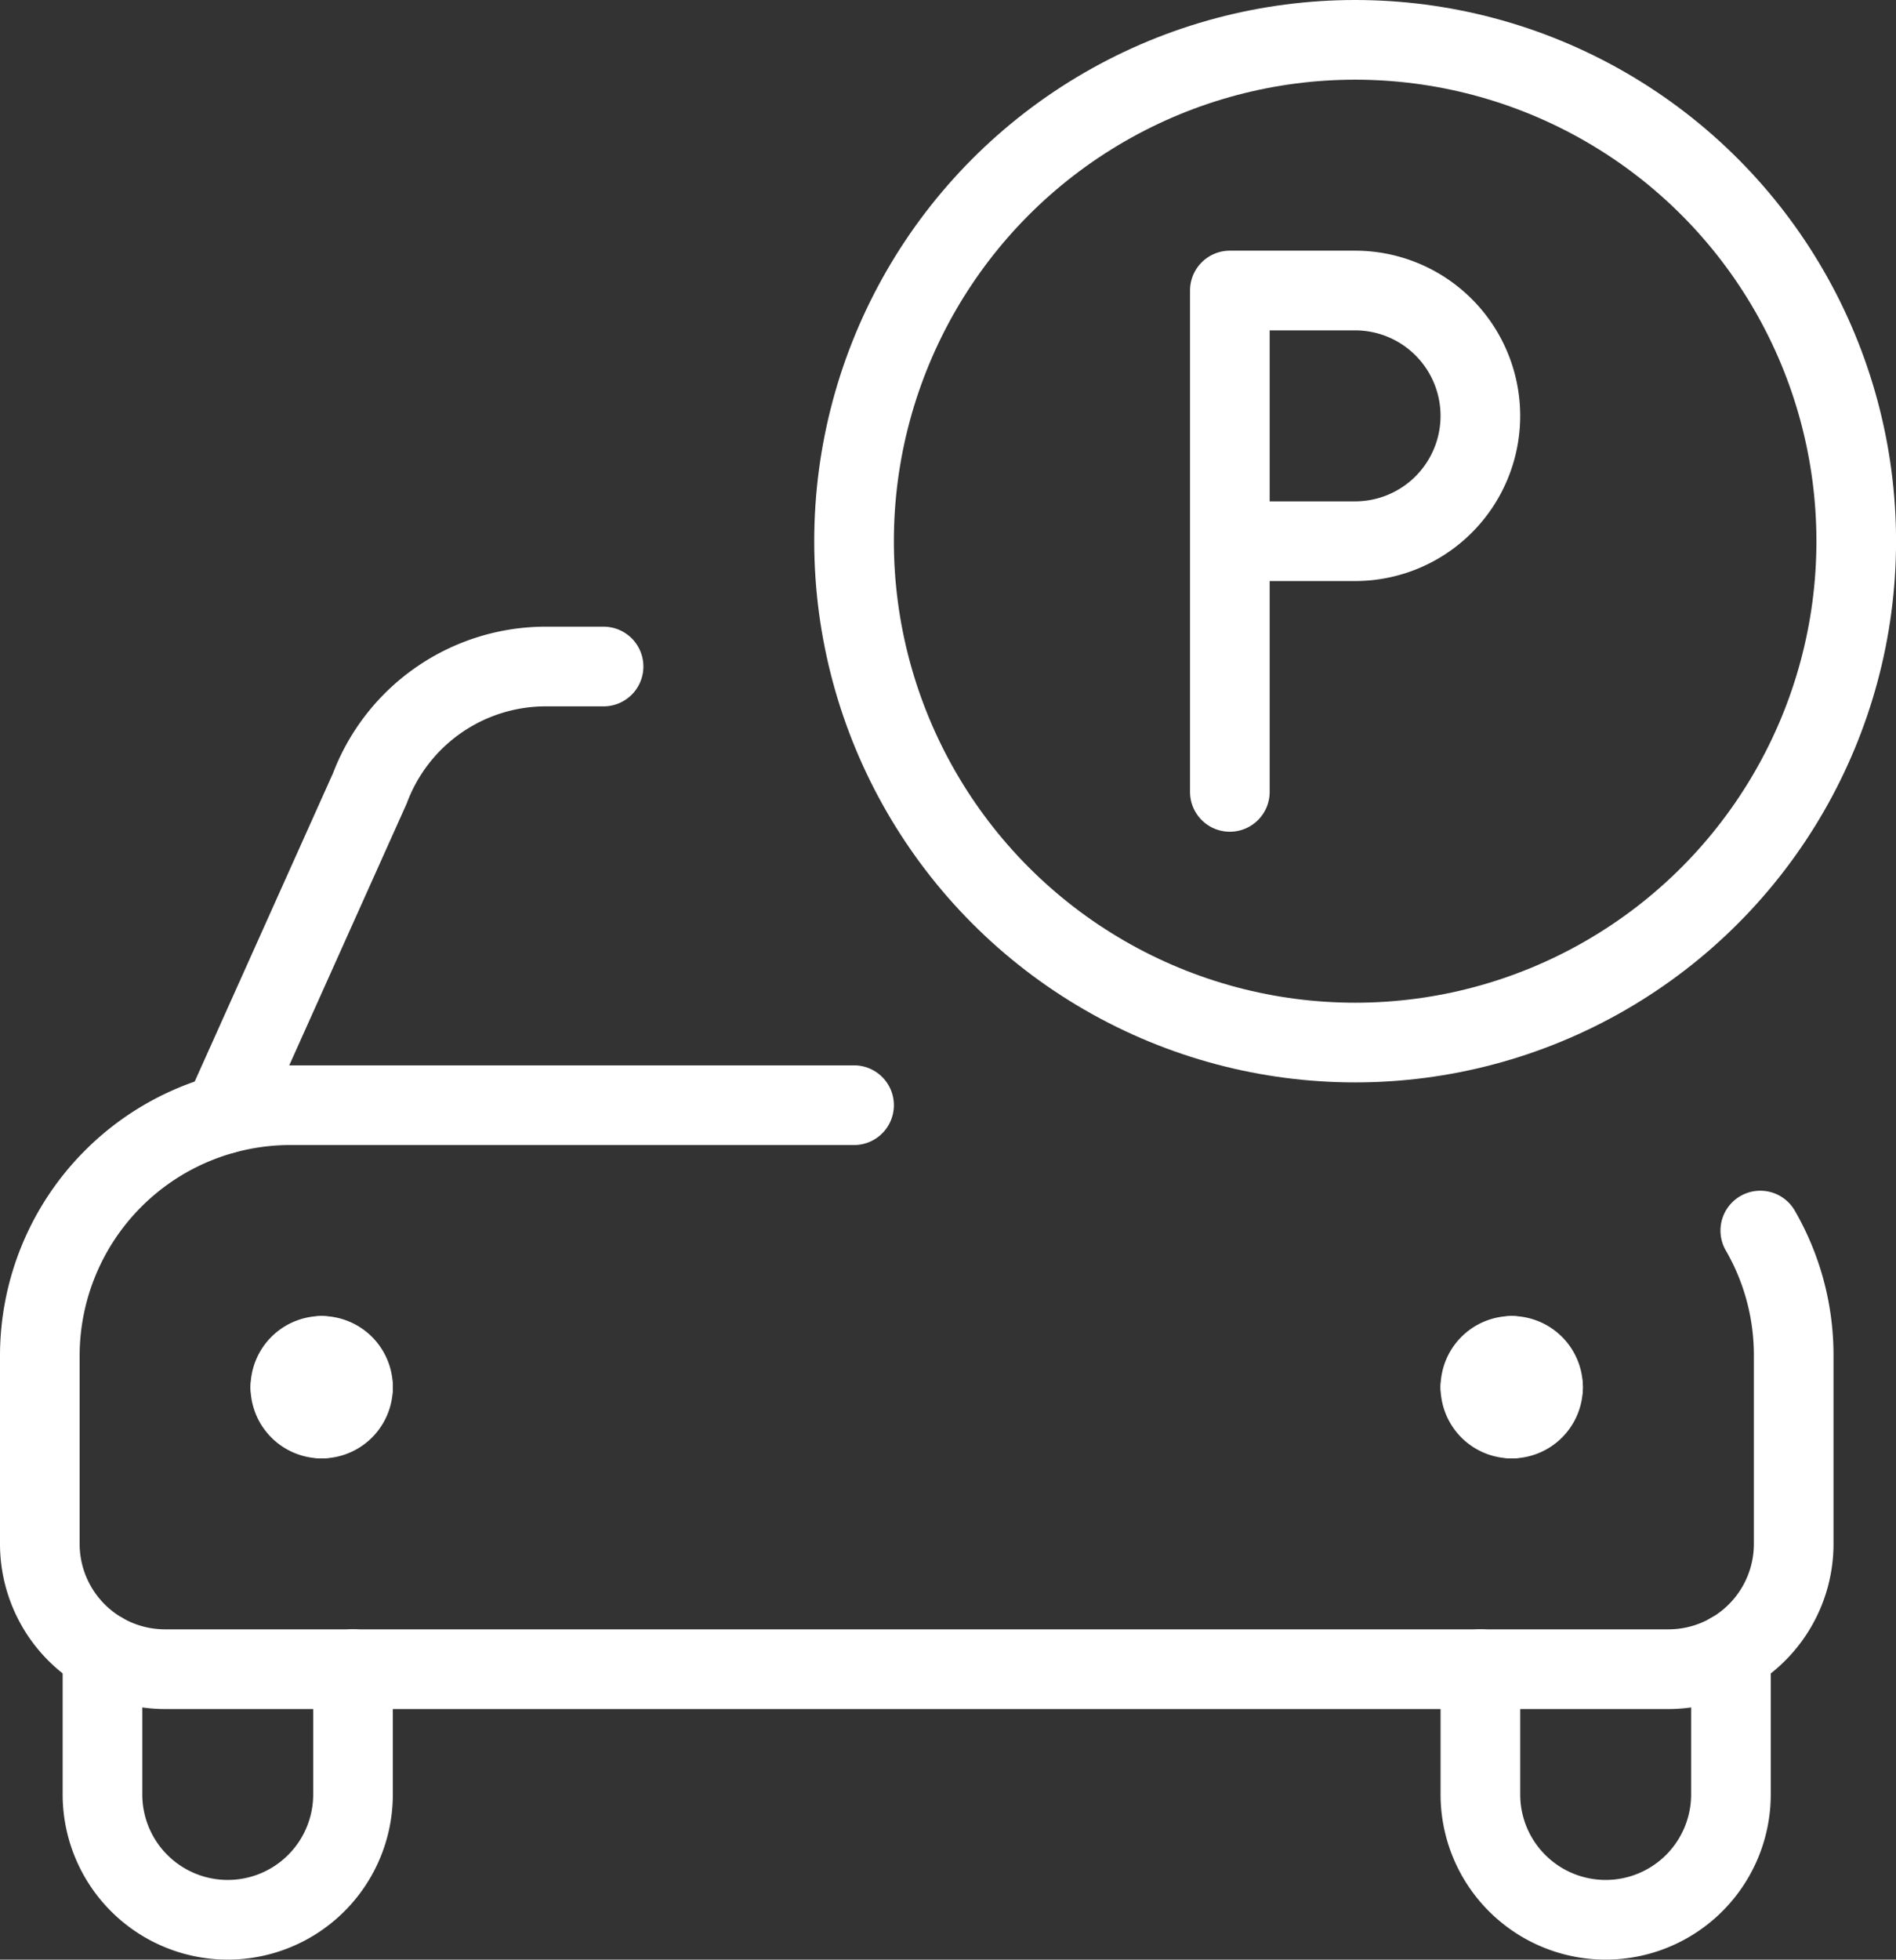
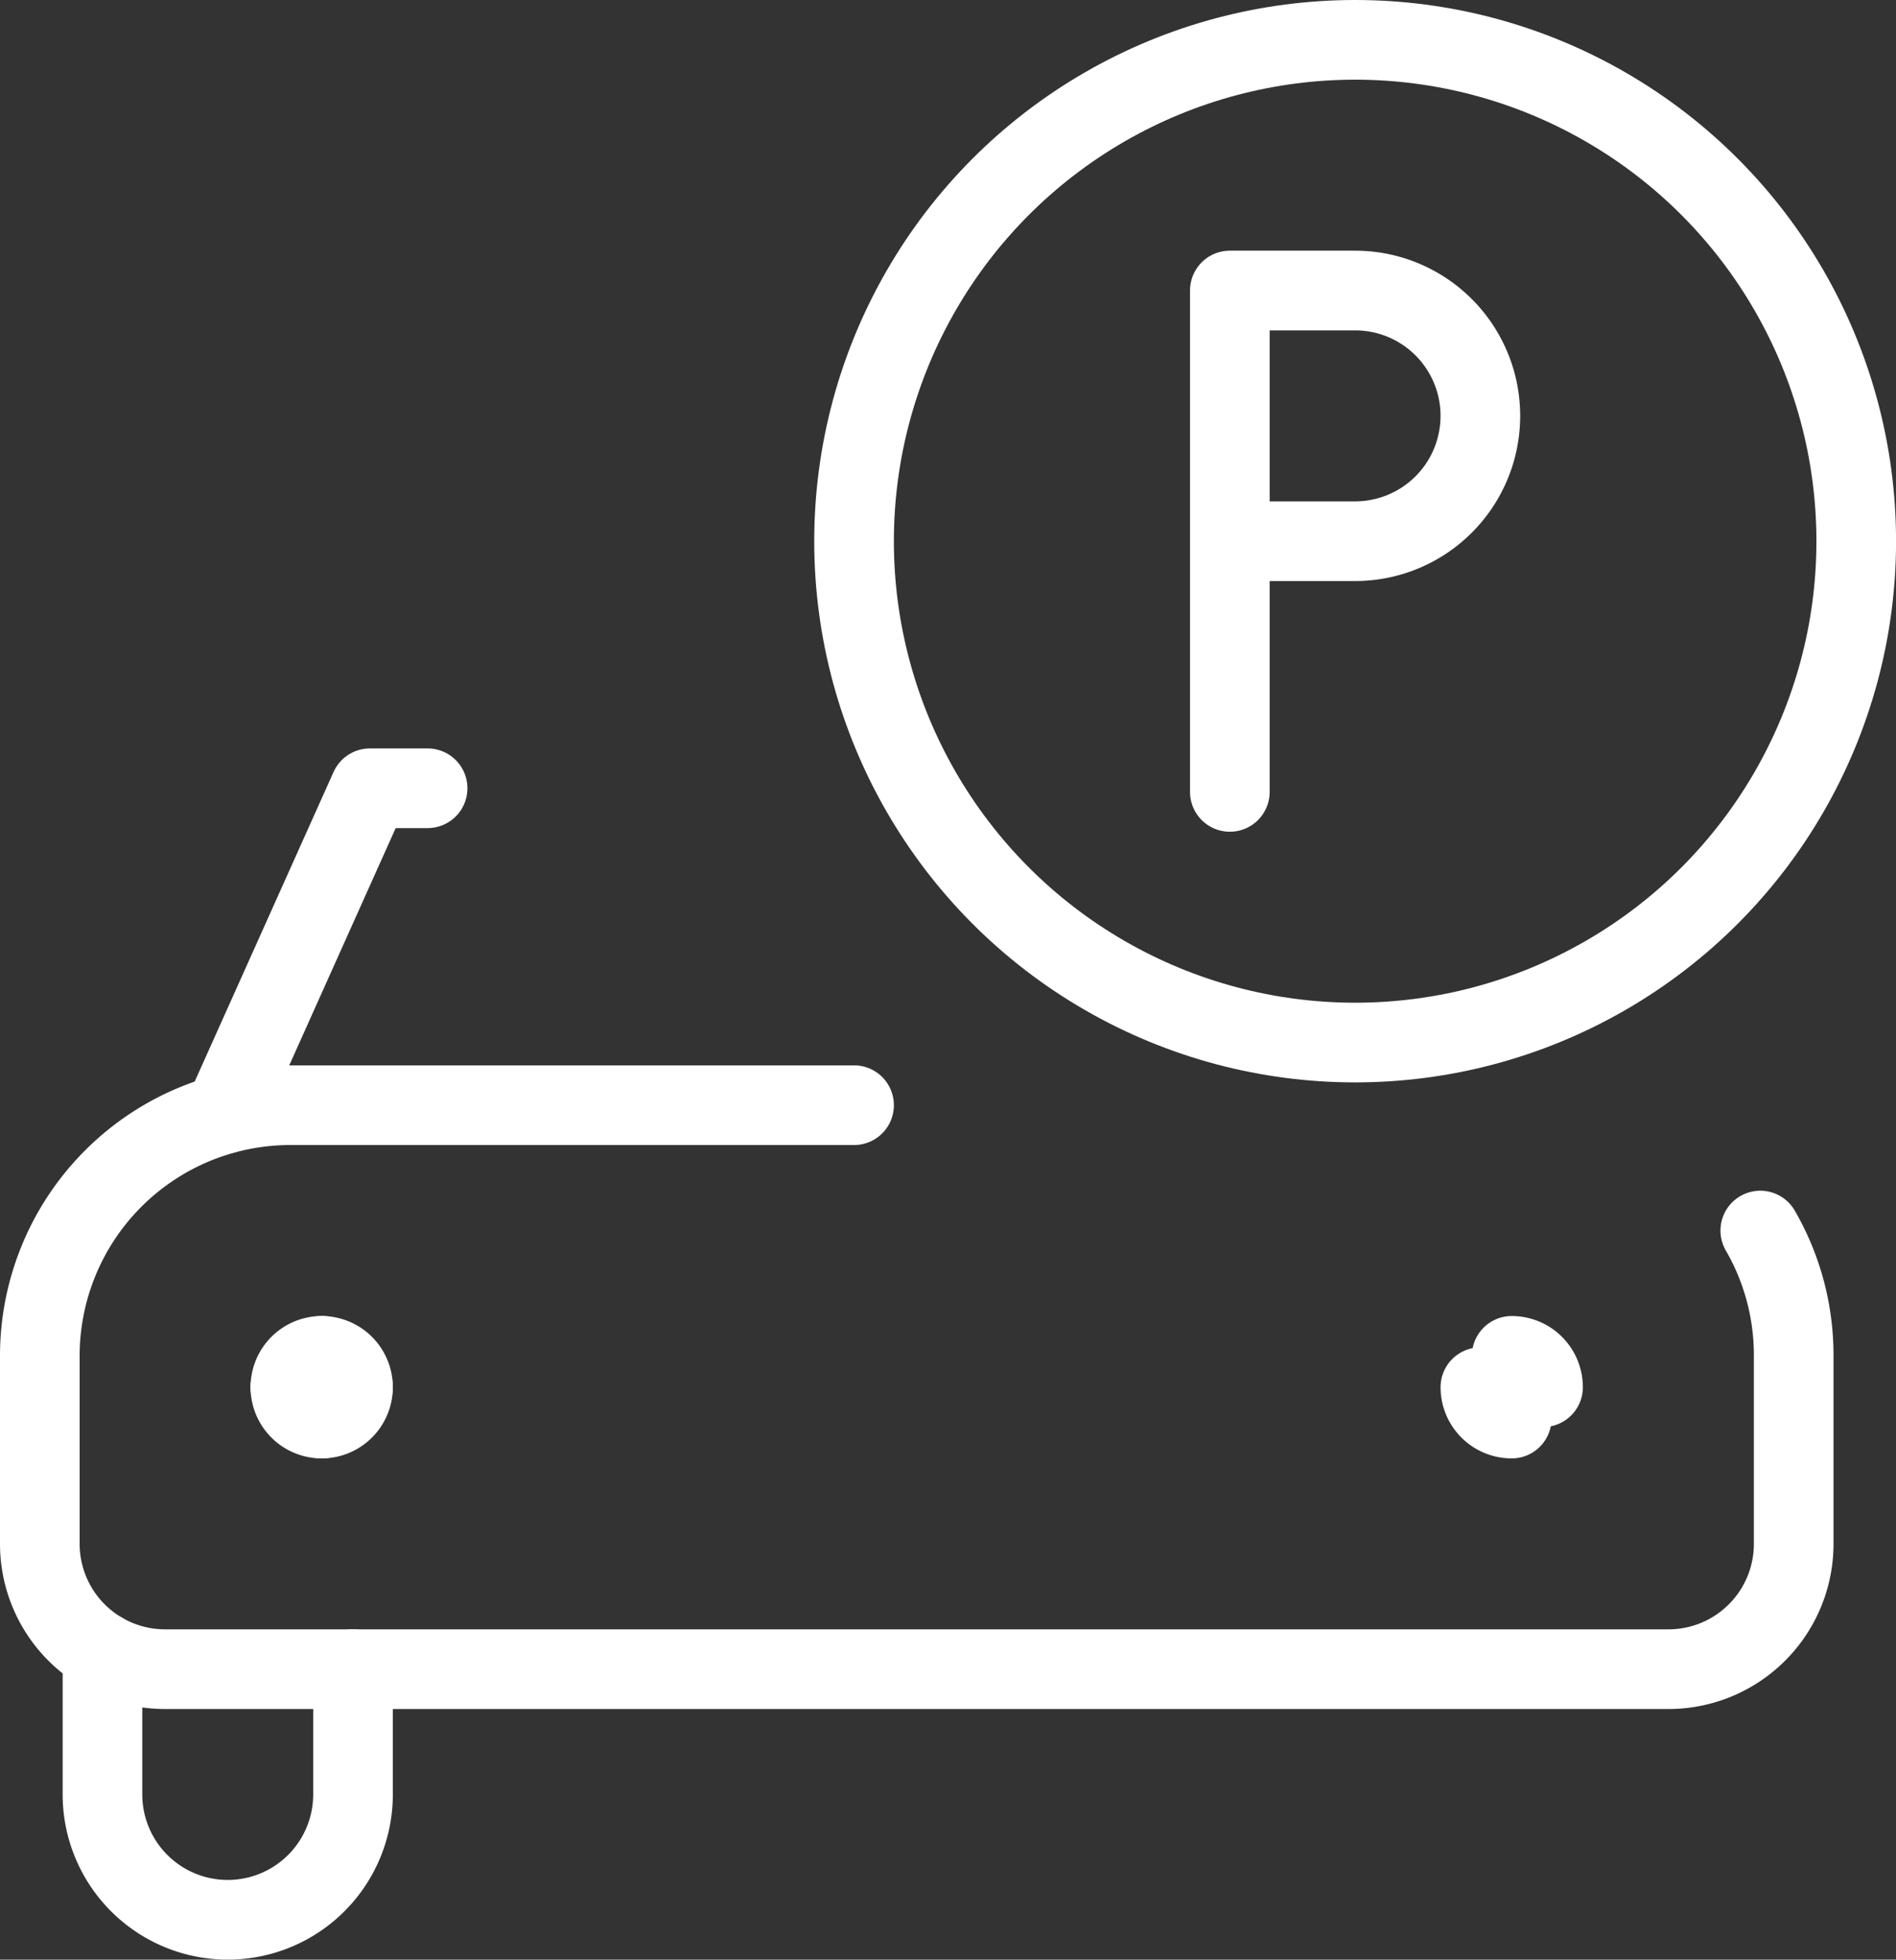
<svg xmlns="http://www.w3.org/2000/svg" width="35.711" height="36.89" viewBox="0 0 35.711 36.89">
  <rect x="0" y="0" width="35.711" height="36.89" fill="#333333" stroke="none" />
  <g id="Groupe_1795" data-name="Groupe 1795" transform="translate(6239.75 -625.25)">
    <g id="parking-p-1" transform="translate(-6240.125 625.25)">
      <circle id="Ellipse_29" data-name="Ellipse 29" cx="9.438" cy="9.438" r="9.438" transform="translate(16.461 0.75)" fill="none" stroke="#fff" stroke-linecap="round" stroke-linejoin="round" stroke-width="1.5" />
      <path id="Tracé_6392" data-name="Tracé 6392" d="M15.375,8.469h2.359a2.359,2.359,0,0,0,0-4.719H15.375v9.438" transform="translate(8.164 1.719)" fill="none" stroke="#fff" stroke-linecap="round" stroke-linejoin="round" stroke-width="1.5" />
-       <path id="Tracé_6393" data-name="Tracé 6393" d="M3.327,16.676,6.08,10.542A3.541,3.541,0,0,1,9.394,8.25h1.087" transform="translate(1.262 4.297)" fill="none" stroke="#fff" stroke-linecap="round" stroke-linejoin="round" stroke-width="1.5" />
+       <path id="Tracé_6393" data-name="Tracé 6393" d="M3.327,16.676,6.08,10.542h1.087" transform="translate(1.262 4.297)" fill="none" stroke="#fff" stroke-linecap="round" stroke-linejoin="round" stroke-width="1.5" />
      <path id="Tracé_6394" data-name="Tracé 6394" d="M1.875,20.049v2.674a2.359,2.359,0,0,0,4.719,0V20.364" transform="translate(0.43 11.057)" fill="none" stroke="#fff" stroke-linecap="round" stroke-linejoin="round" stroke-width="1.5" />
-       <path id="Tracé_6395" data-name="Tracé 6395" d="M23.094,20.049v2.674a2.359,2.359,0,0,1-4.719,0V20.364" transform="translate(9.883 11.057)" fill="none" stroke="#fff" stroke-linecap="round" stroke-linejoin="round" stroke-width="1.5" />
      <path id="Tracé_6396" data-name="Tracé 6396" d="M18.75,16.5a.59.59,0,0,1,.59.59" transform="translate(10.098 9.024)" fill="none" stroke="#fff" stroke-linecap="round" stroke-linejoin="round" stroke-width="1.5" />
-       <path id="Tracé_6397" data-name="Tracé 6397" d="M18.375,17.09a.59.59,0,0,1,.59-.59" transform="translate(9.883 9.024)" fill="none" stroke="#fff" stroke-linecap="round" stroke-linejoin="round" stroke-width="1.5" />
      <path id="Tracé_6398" data-name="Tracé 6398" d="M18.965,17.465a.59.59,0,0,1-.59-.59" transform="translate(9.883 9.239)" fill="none" stroke="#fff" stroke-linecap="round" stroke-linejoin="round" stroke-width="1.5" />
-       <path id="Tracé_6399" data-name="Tracé 6399" d="M19.34,16.875a.59.59,0,0,1-.59.59" transform="translate(10.098 9.239)" fill="none" stroke="#fff" stroke-linecap="round" stroke-linejoin="round" stroke-width="1.5" />
      <path id="Tracé_6400" data-name="Tracé 6400" d="M4.715,16.5a.59.59,0,0,0-.59.59" transform="translate(1.719 9.024)" fill="none" stroke="#fff" stroke-linecap="round" stroke-linejoin="round" stroke-width="1.5" />
      <path id="Tracé_6401" data-name="Tracé 6401" d="M5.09,17.09a.59.59,0,0,0-.59-.59" transform="translate(1.934 9.024)" fill="none" stroke="#fff" stroke-linecap="round" stroke-linejoin="round" stroke-width="1.5" />
      <path id="Tracé_6402" data-name="Tracé 6402" d="M4.5,17.465a.59.59,0,0,0,.59-.59" transform="translate(1.934 9.239)" fill="none" stroke="#fff" stroke-linecap="round" stroke-linejoin="round" stroke-width="1.5" />
      <path id="Tracé_6403" data-name="Tracé 6403" d="M4.125,16.875a.59.59,0,0,0,.59.59" transform="translate(1.719 9.239)" fill="none" stroke="#fff" stroke-linecap="round" stroke-linejoin="round" stroke-width="1.5" />
      <path id="Tracé_6404" data-name="Tracé 6404" d="M16.461,13.5H5.844a4.719,4.719,0,0,0-4.719,4.719v3.539a2.359,2.359,0,0,0,2.359,2.359H31.8a2.359,2.359,0,0,0,2.359-2.359V18.219a4.683,4.683,0,0,0-.629-2.359" transform="translate(0 7.305)" fill="none" stroke="#fff" stroke-linecap="round" stroke-linejoin="round" stroke-width="1.5" />
    </g>
  </g>
</svg>